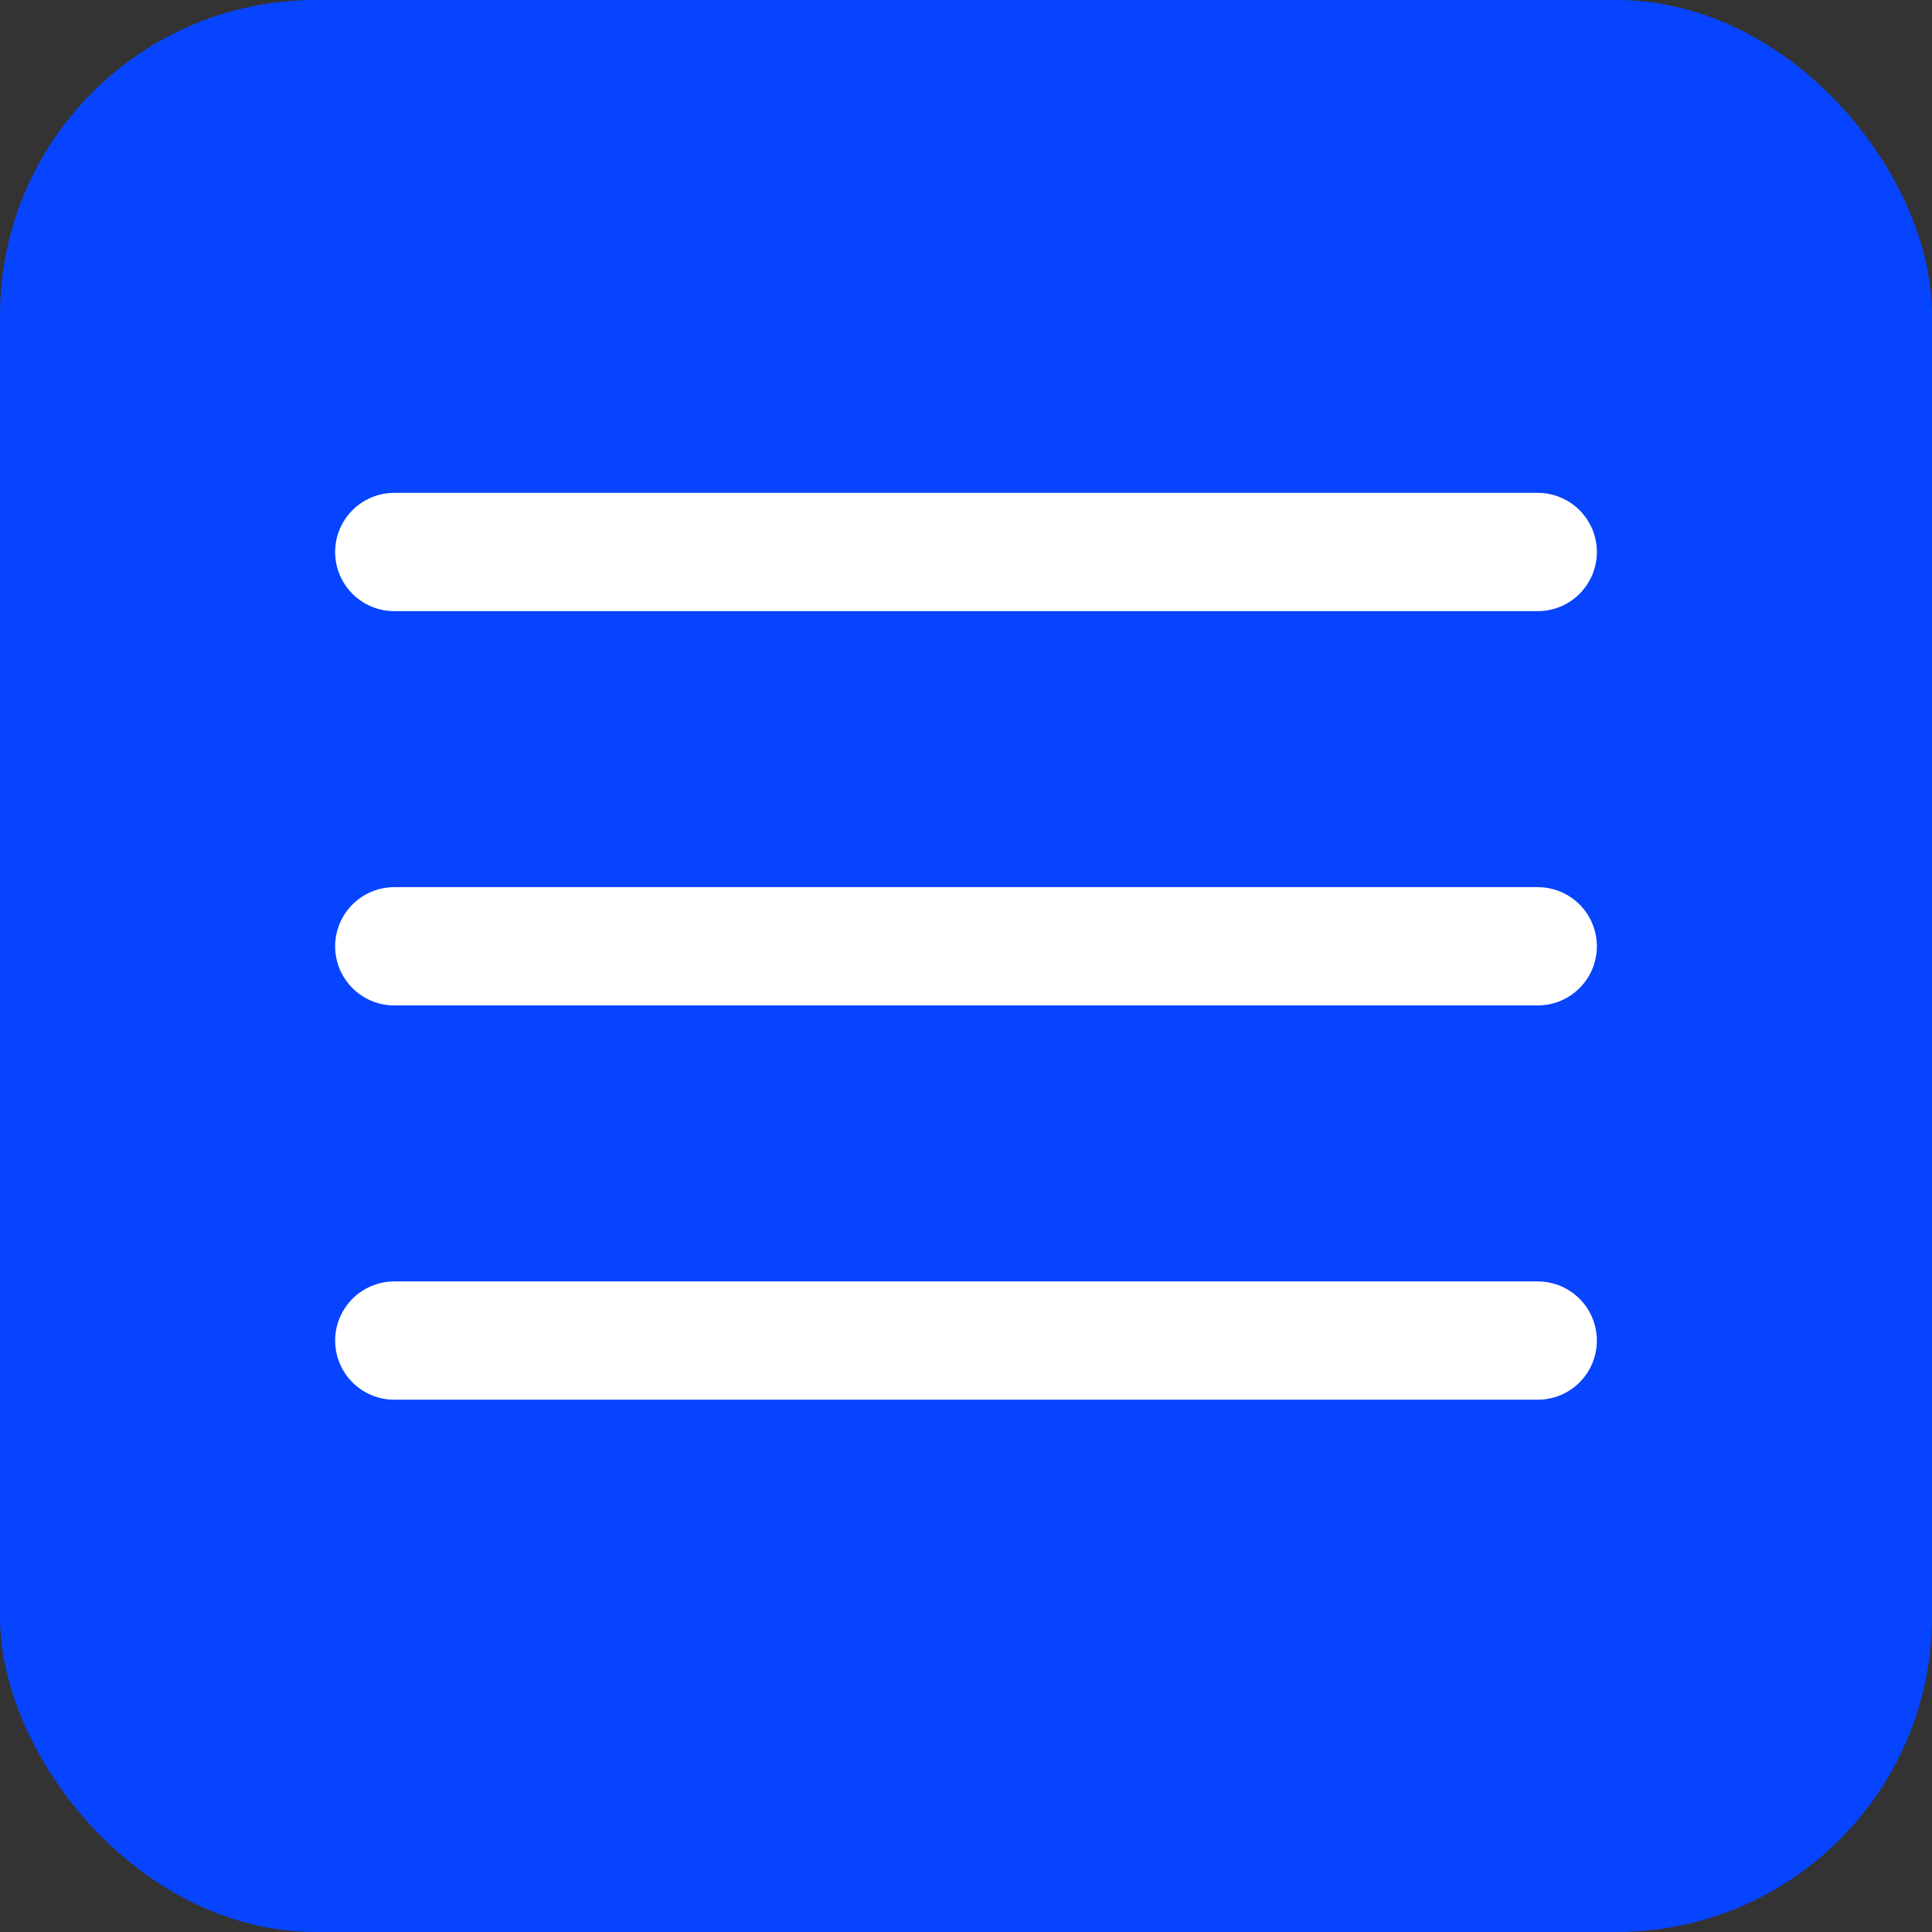
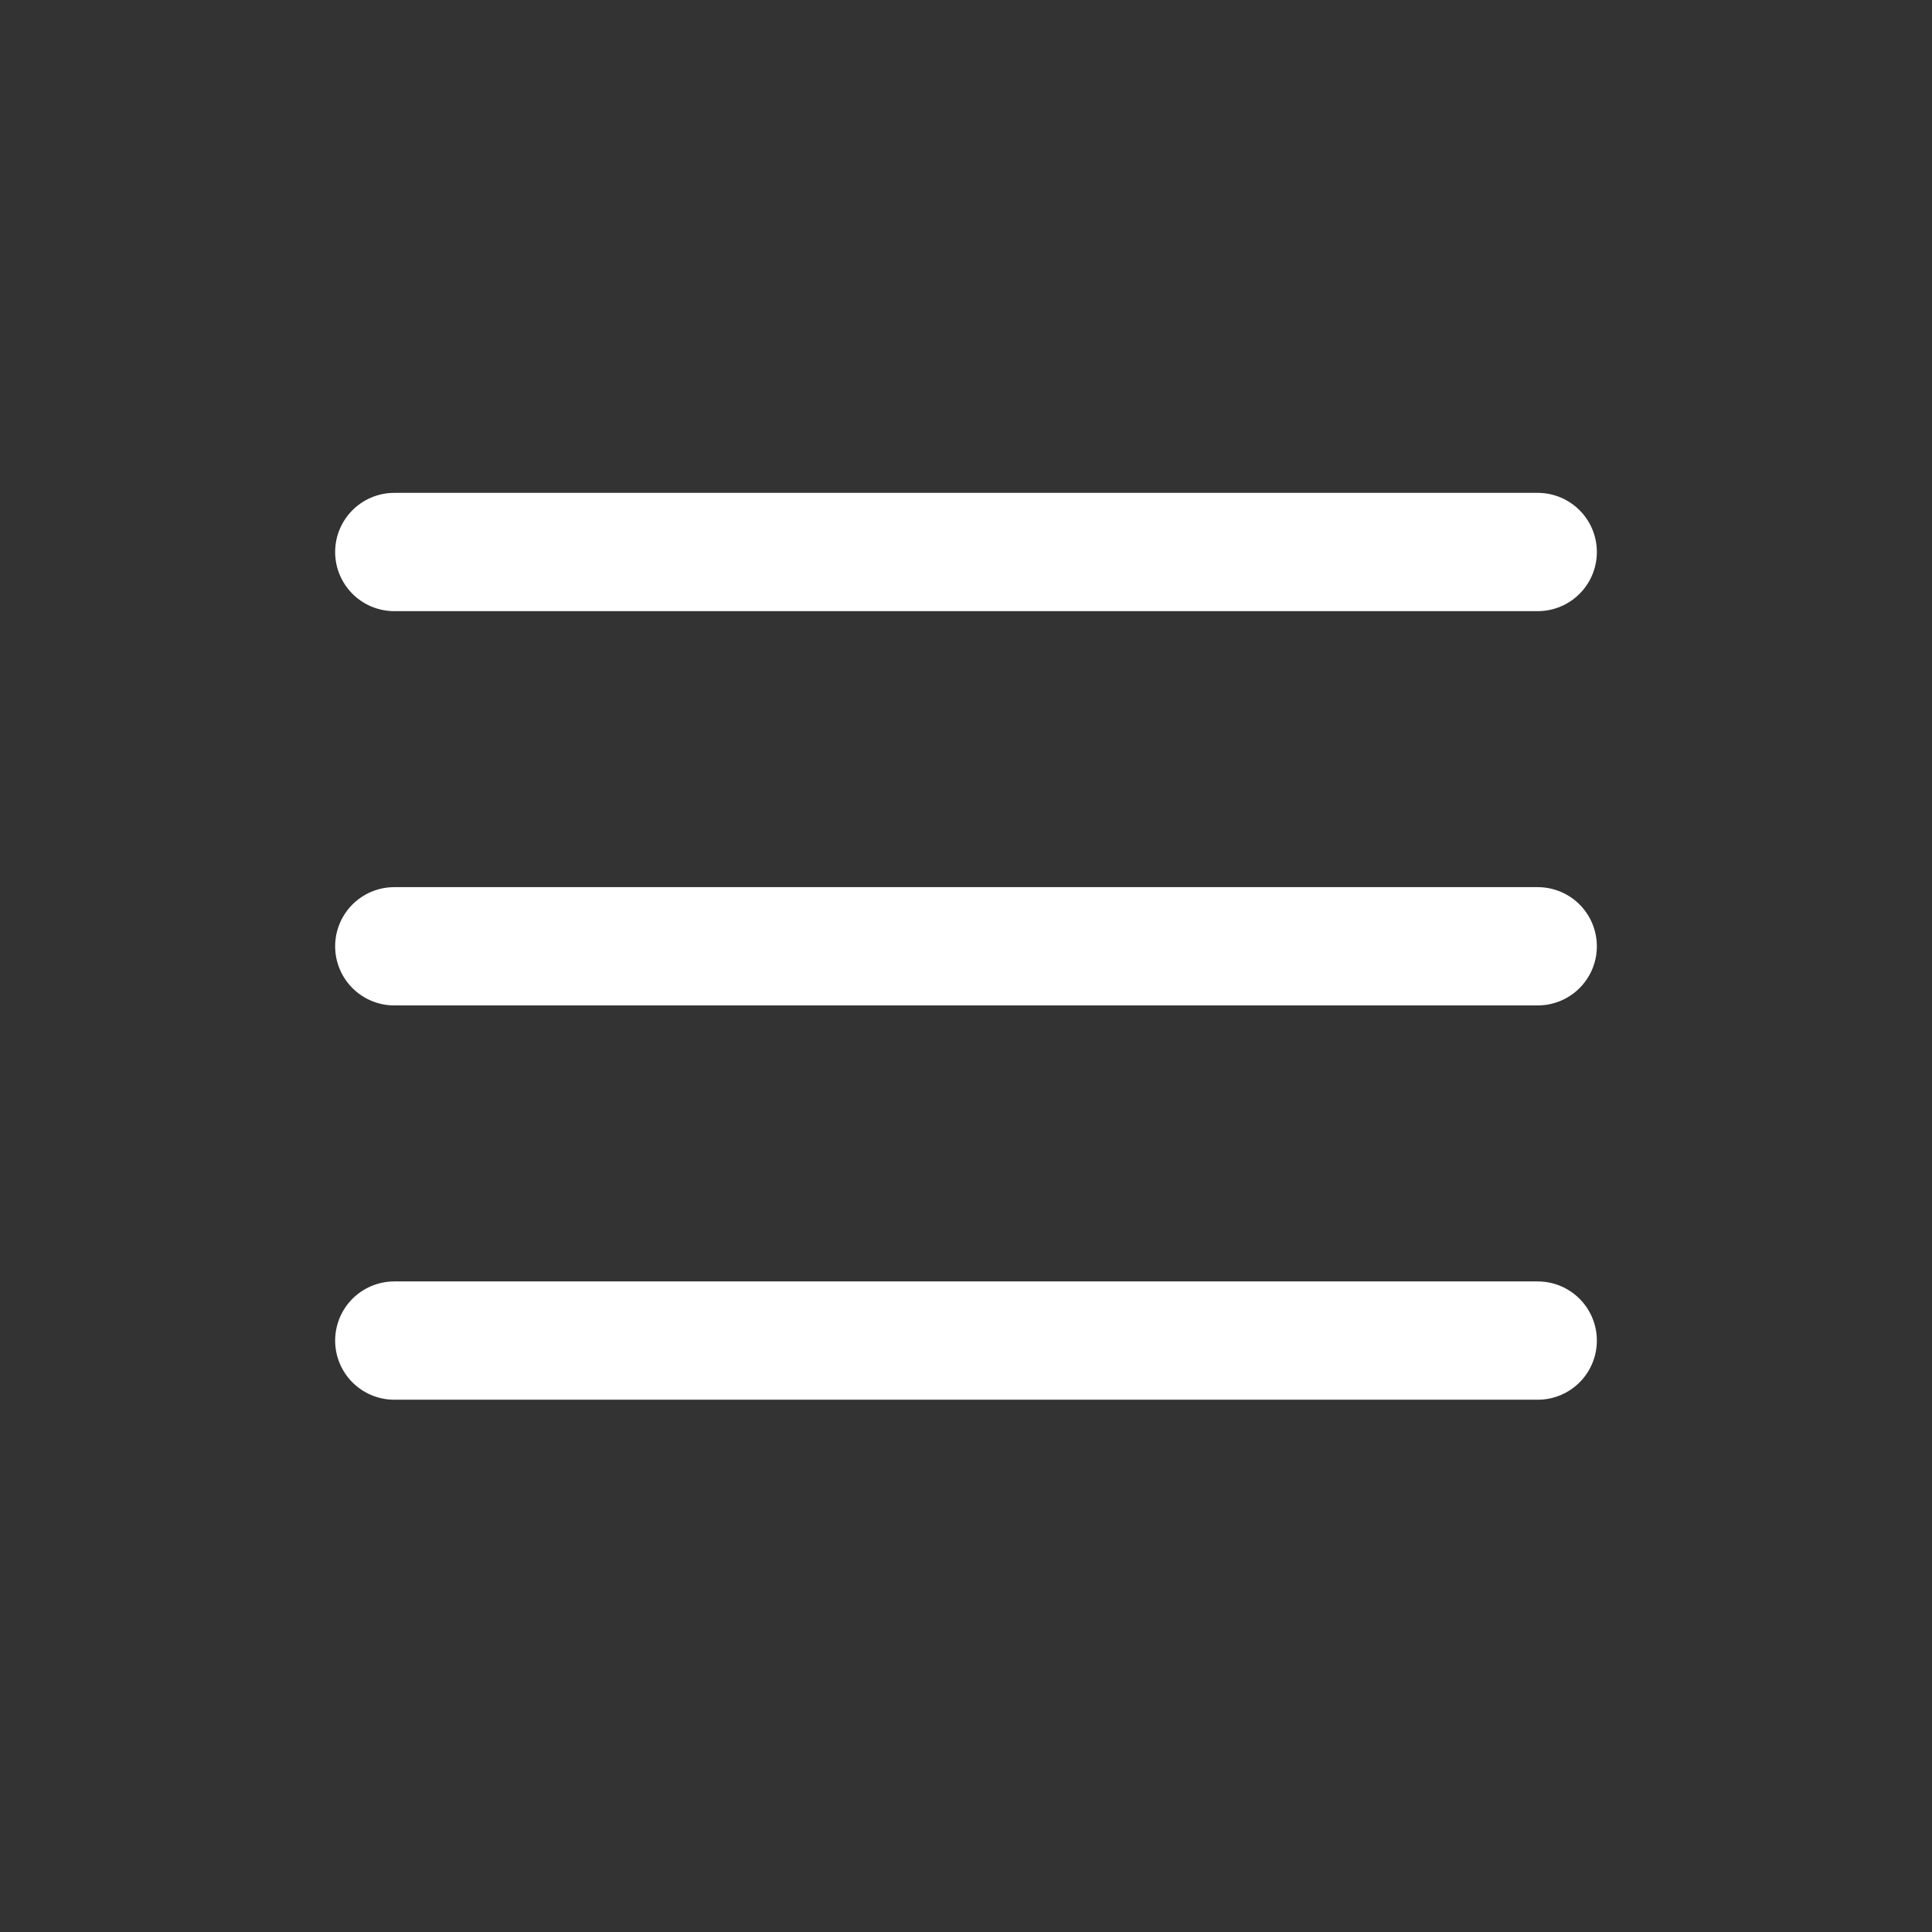
<svg xmlns="http://www.w3.org/2000/svg" width="49" height="49" viewBox="0 0 49 49" fill="none">
  <rect x="0" y="0" width="49" height="49" fill="#333333" stroke="none" />
-   <rect width="49" height="49" rx="8" fill="#0744FF" />
  <path d="M10 14H39" stroke="white" stroke-width="3" stroke-linecap="round" />
  <path d="M10 24H39" stroke="white" stroke-width="3" stroke-linecap="round" />
  <path d="M10 34H39" stroke="white" stroke-width="3" stroke-linecap="round" />
</svg>